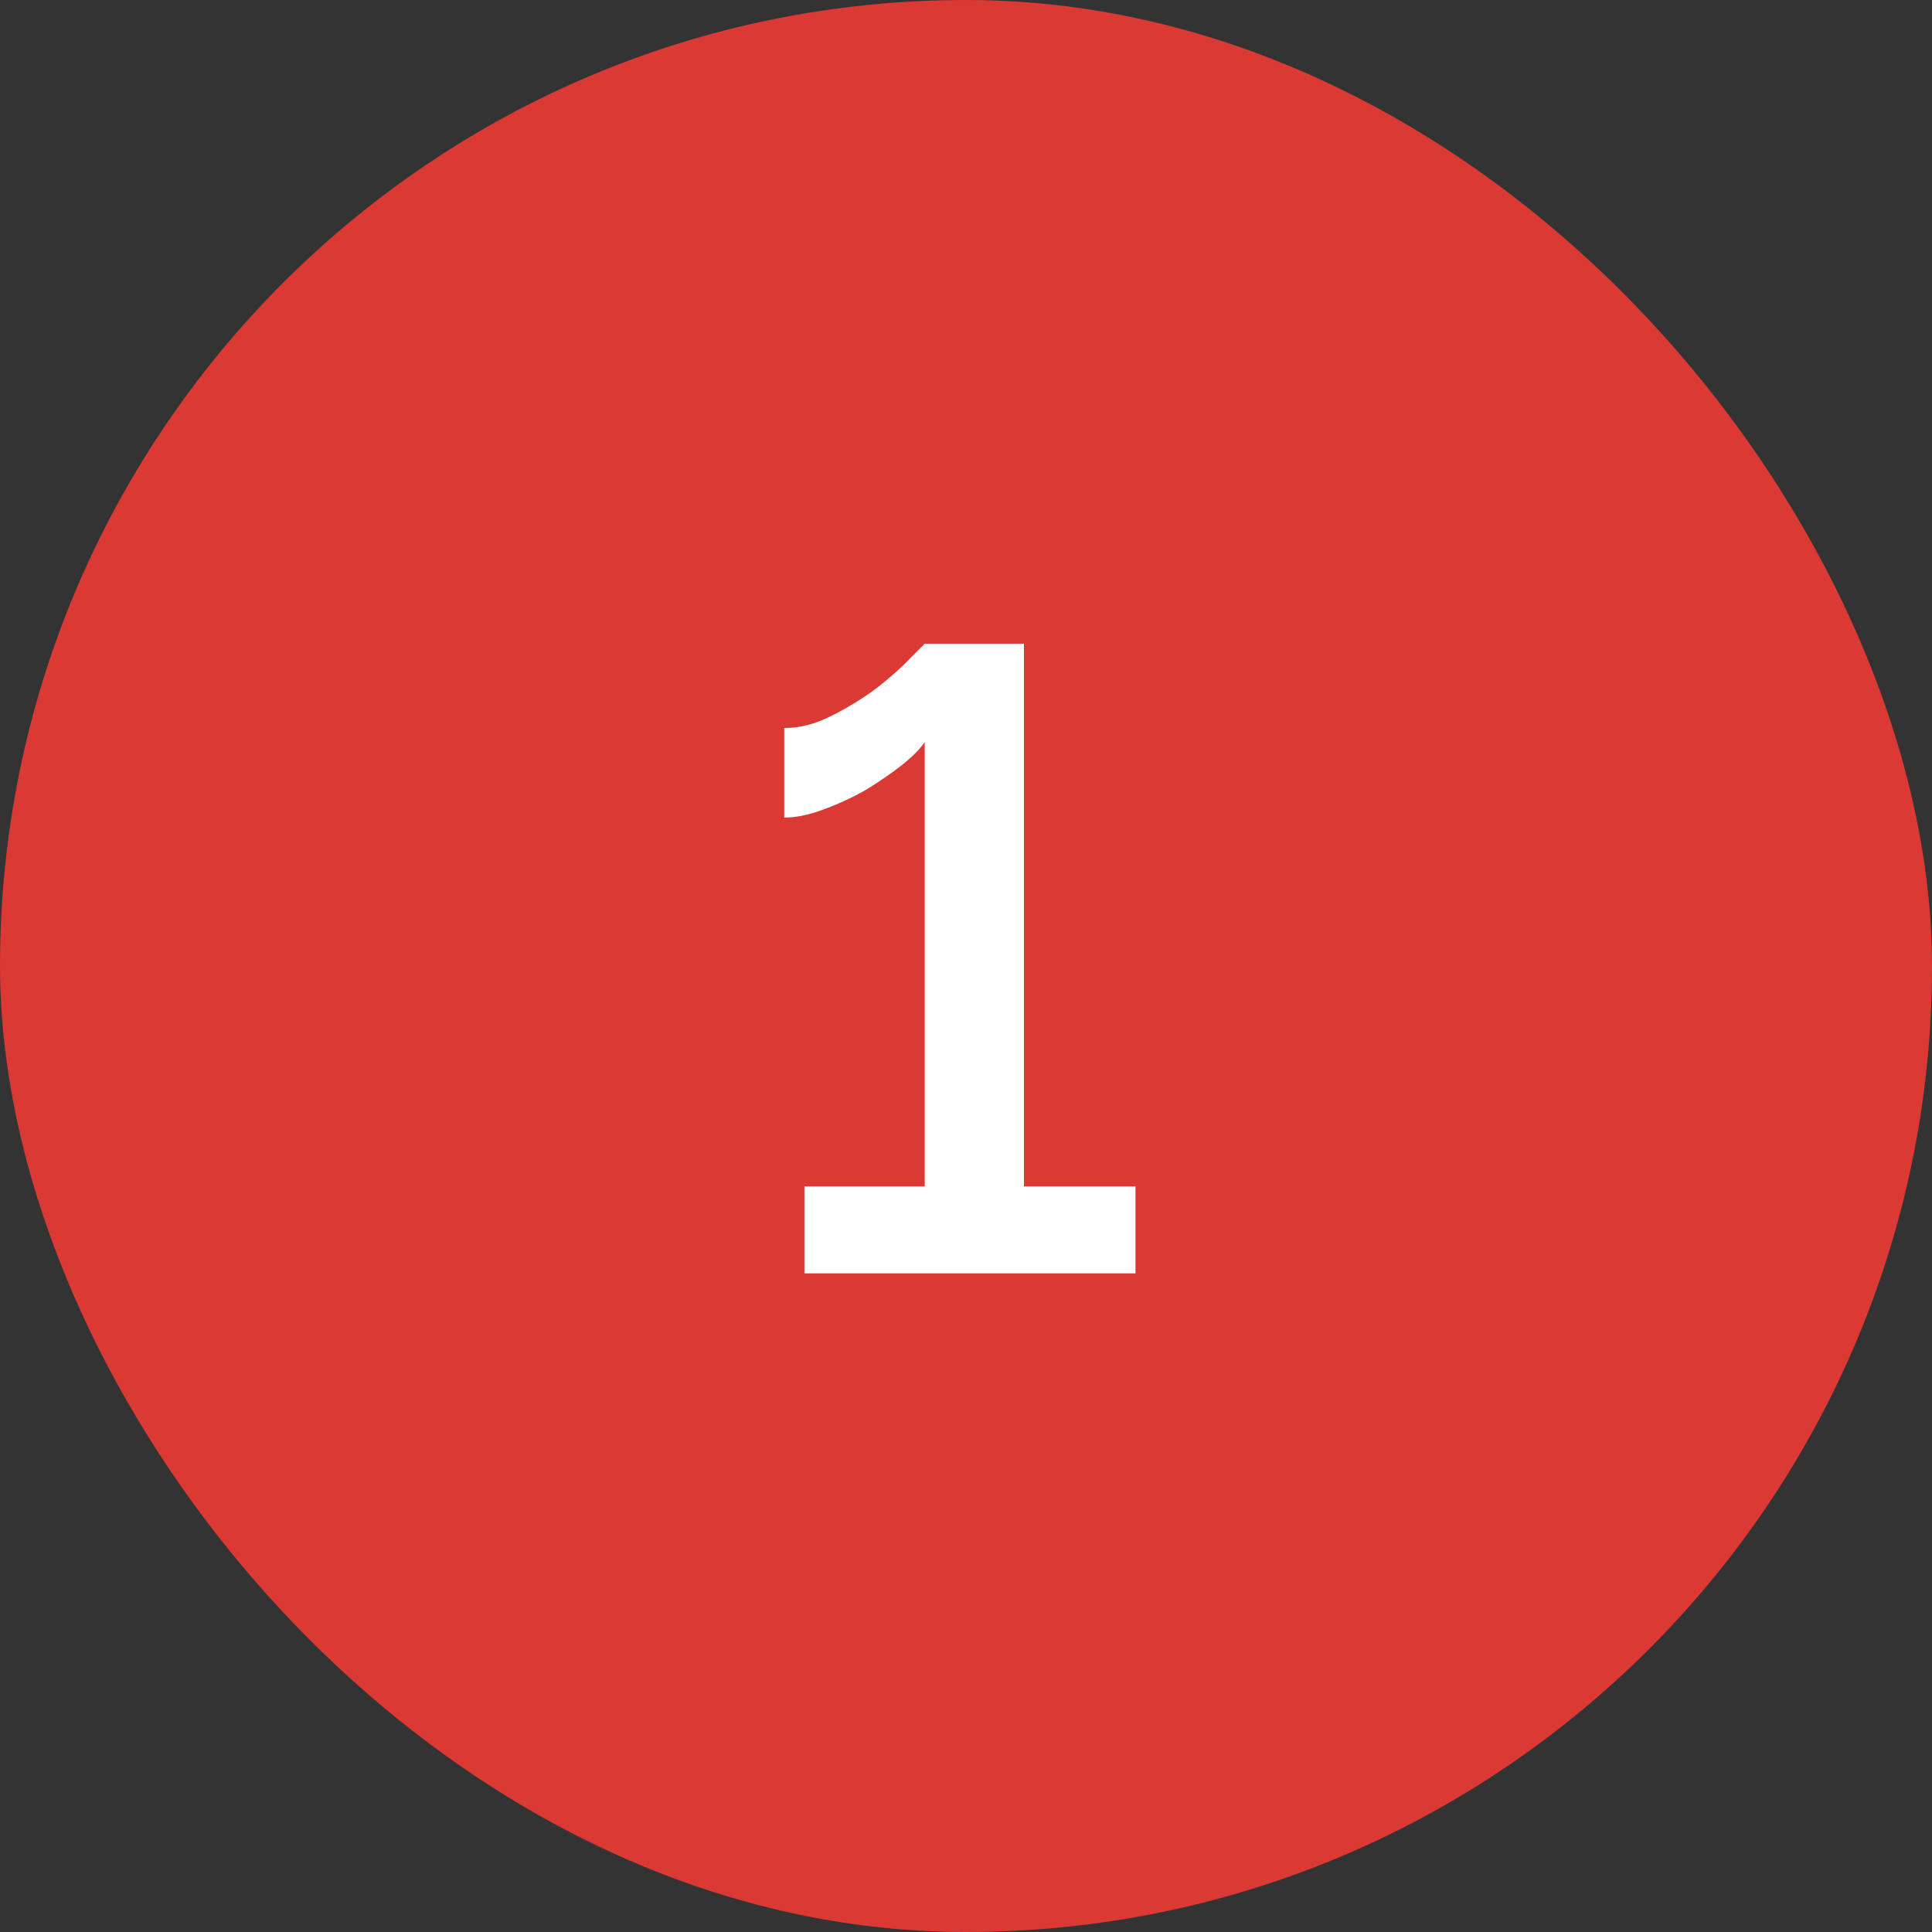
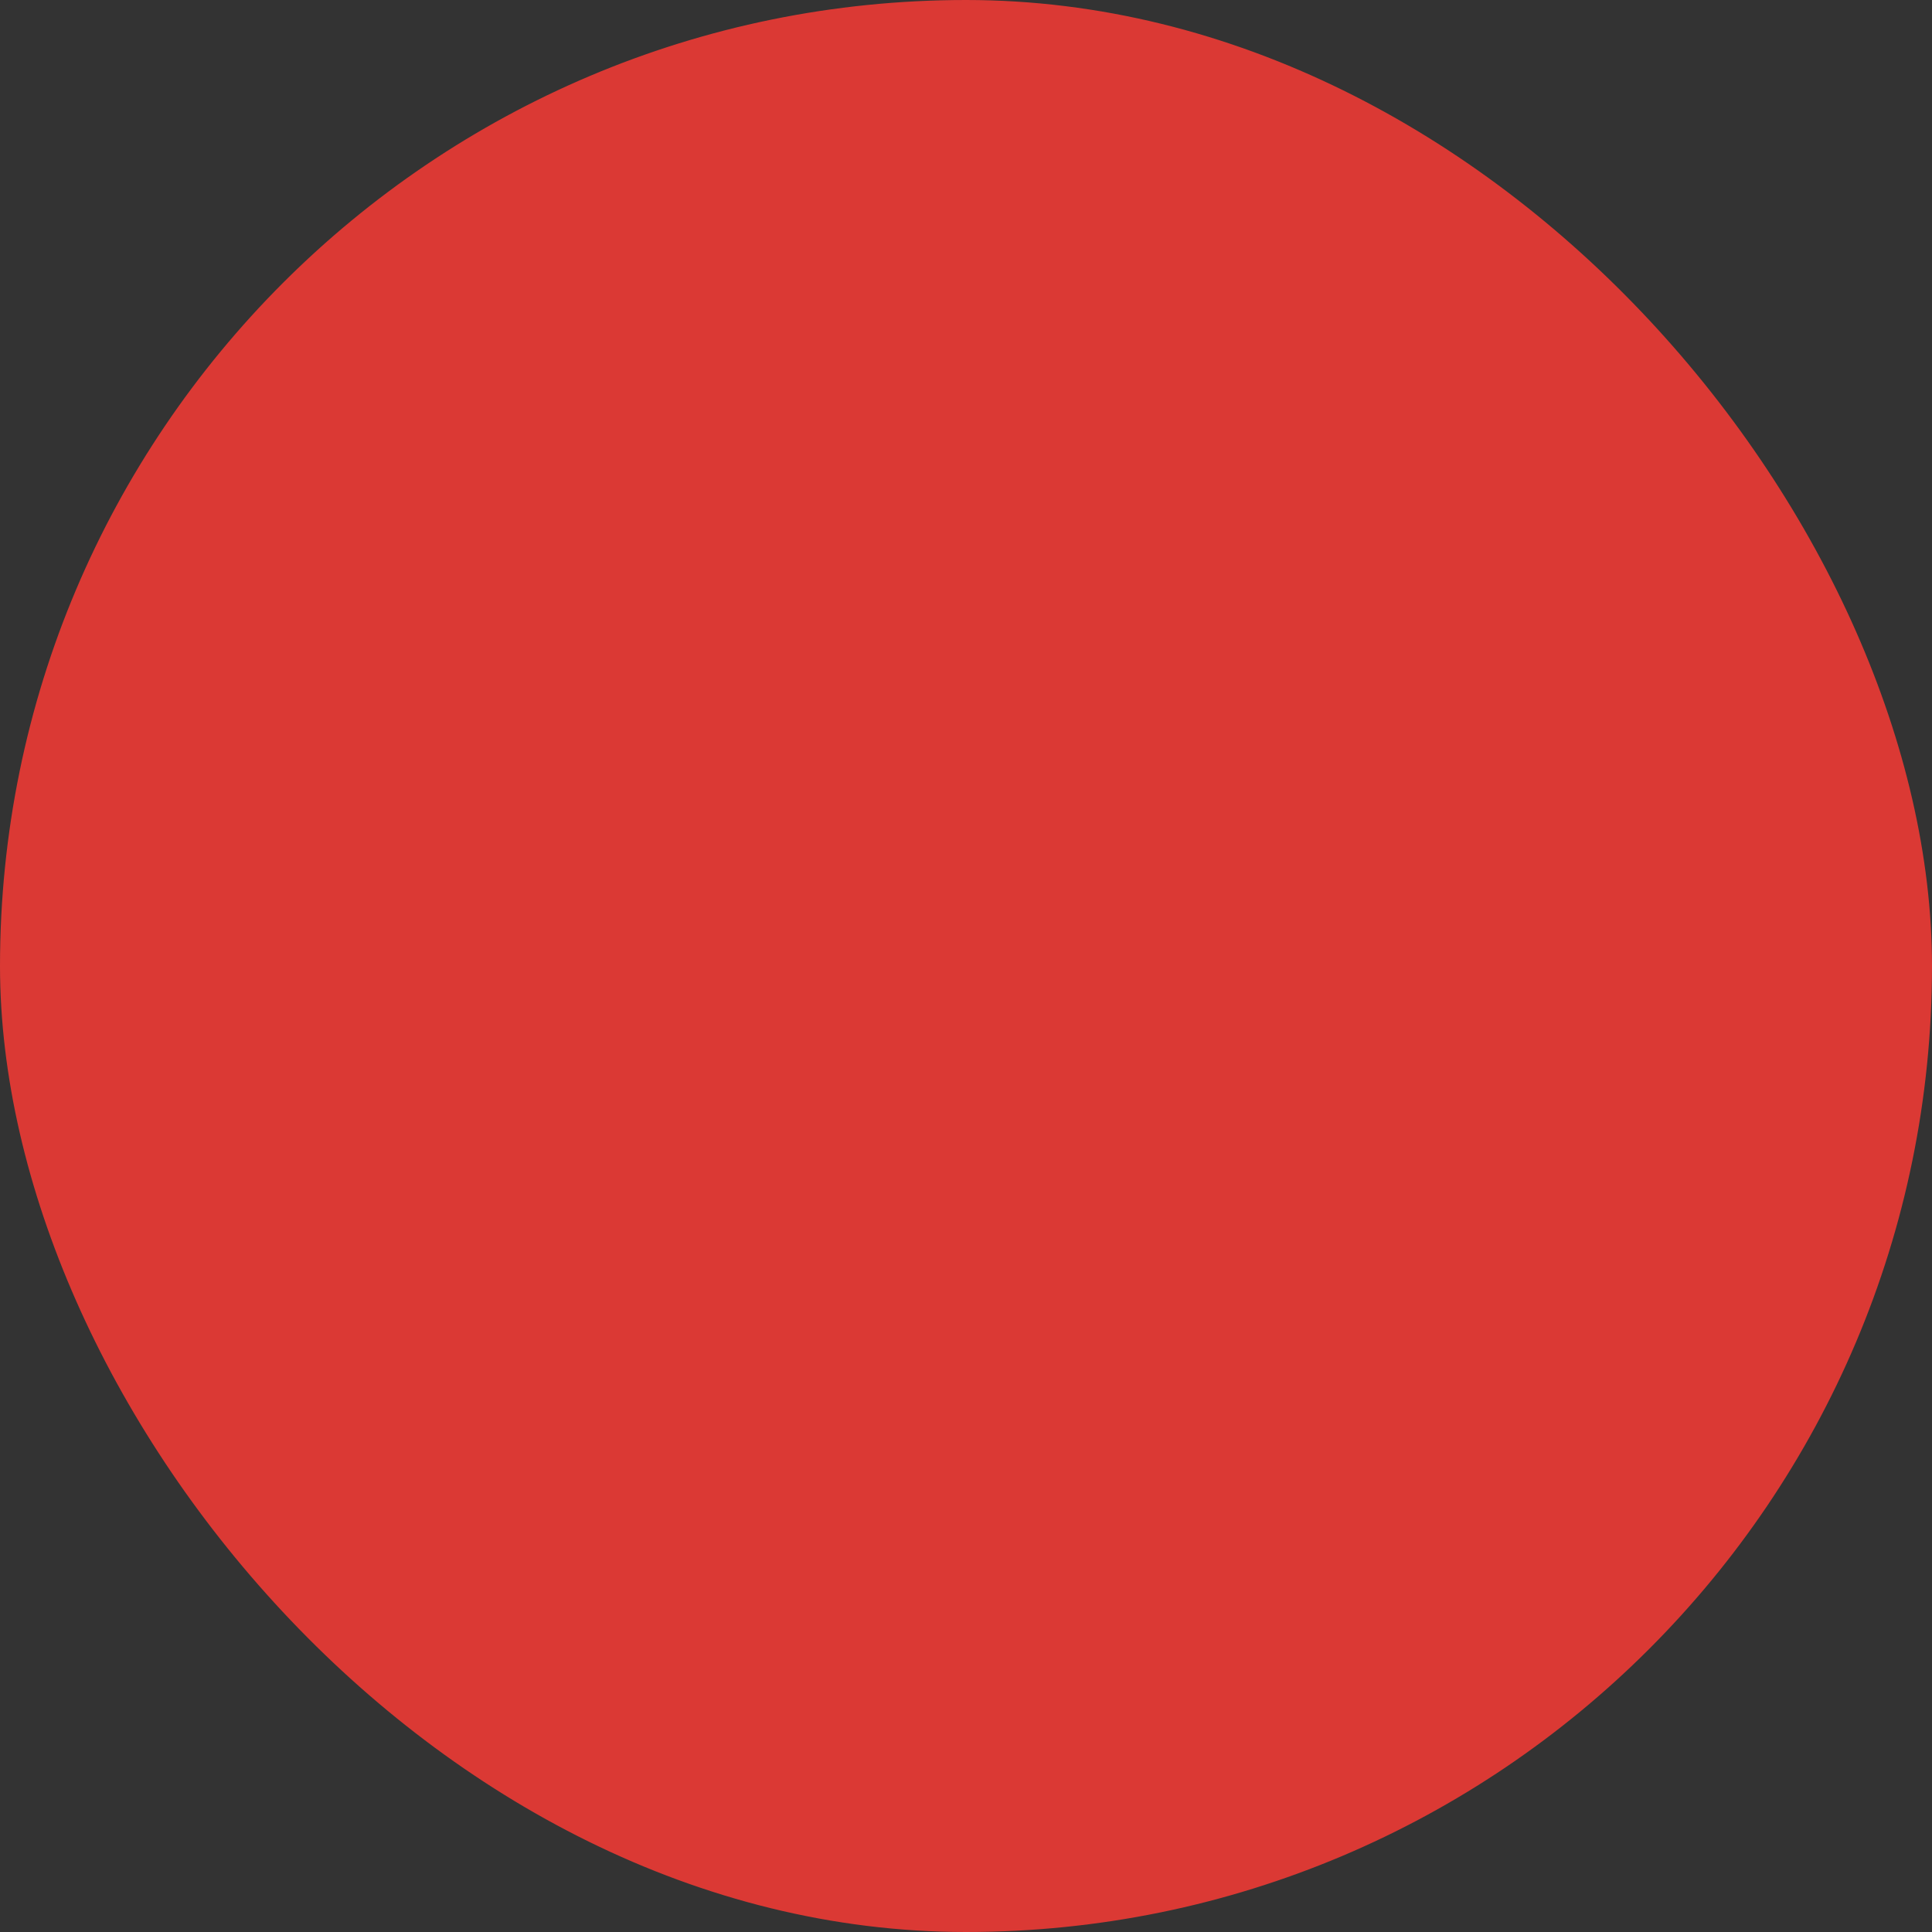
<svg xmlns="http://www.w3.org/2000/svg" width="44" height="44" viewBox="0 0 44 44" fill="none">
  <rect x="0" y="0" width="44" height="44" fill="#333333" stroke="none" />
  <rect x="0.5" y="0.5" width="43" height="43" rx="21.5" fill="#DB3934" />
  <rect x="0.5" y="0.5" width="43" height="43" rx="21.5" stroke="#DB3934" />
-   <path d="M25.86 27.02V29H18.32V27.02H21.06V16.9C20.953 17.06 20.773 17.24 20.52 17.44C20.28 17.627 20.007 17.813 19.7 18C19.393 18.173 19.073 18.32 18.74 18.44C18.42 18.56 18.127 18.62 17.86 18.62V16.58C18.22 16.58 18.58 16.487 18.94 16.3C19.313 16.113 19.66 15.9 19.98 15.66C20.3 15.407 20.553 15.18 20.74 14.98C20.94 14.78 21.047 14.673 21.06 14.66H23.32V27.02H25.86Z" fill="white" />
</svg>